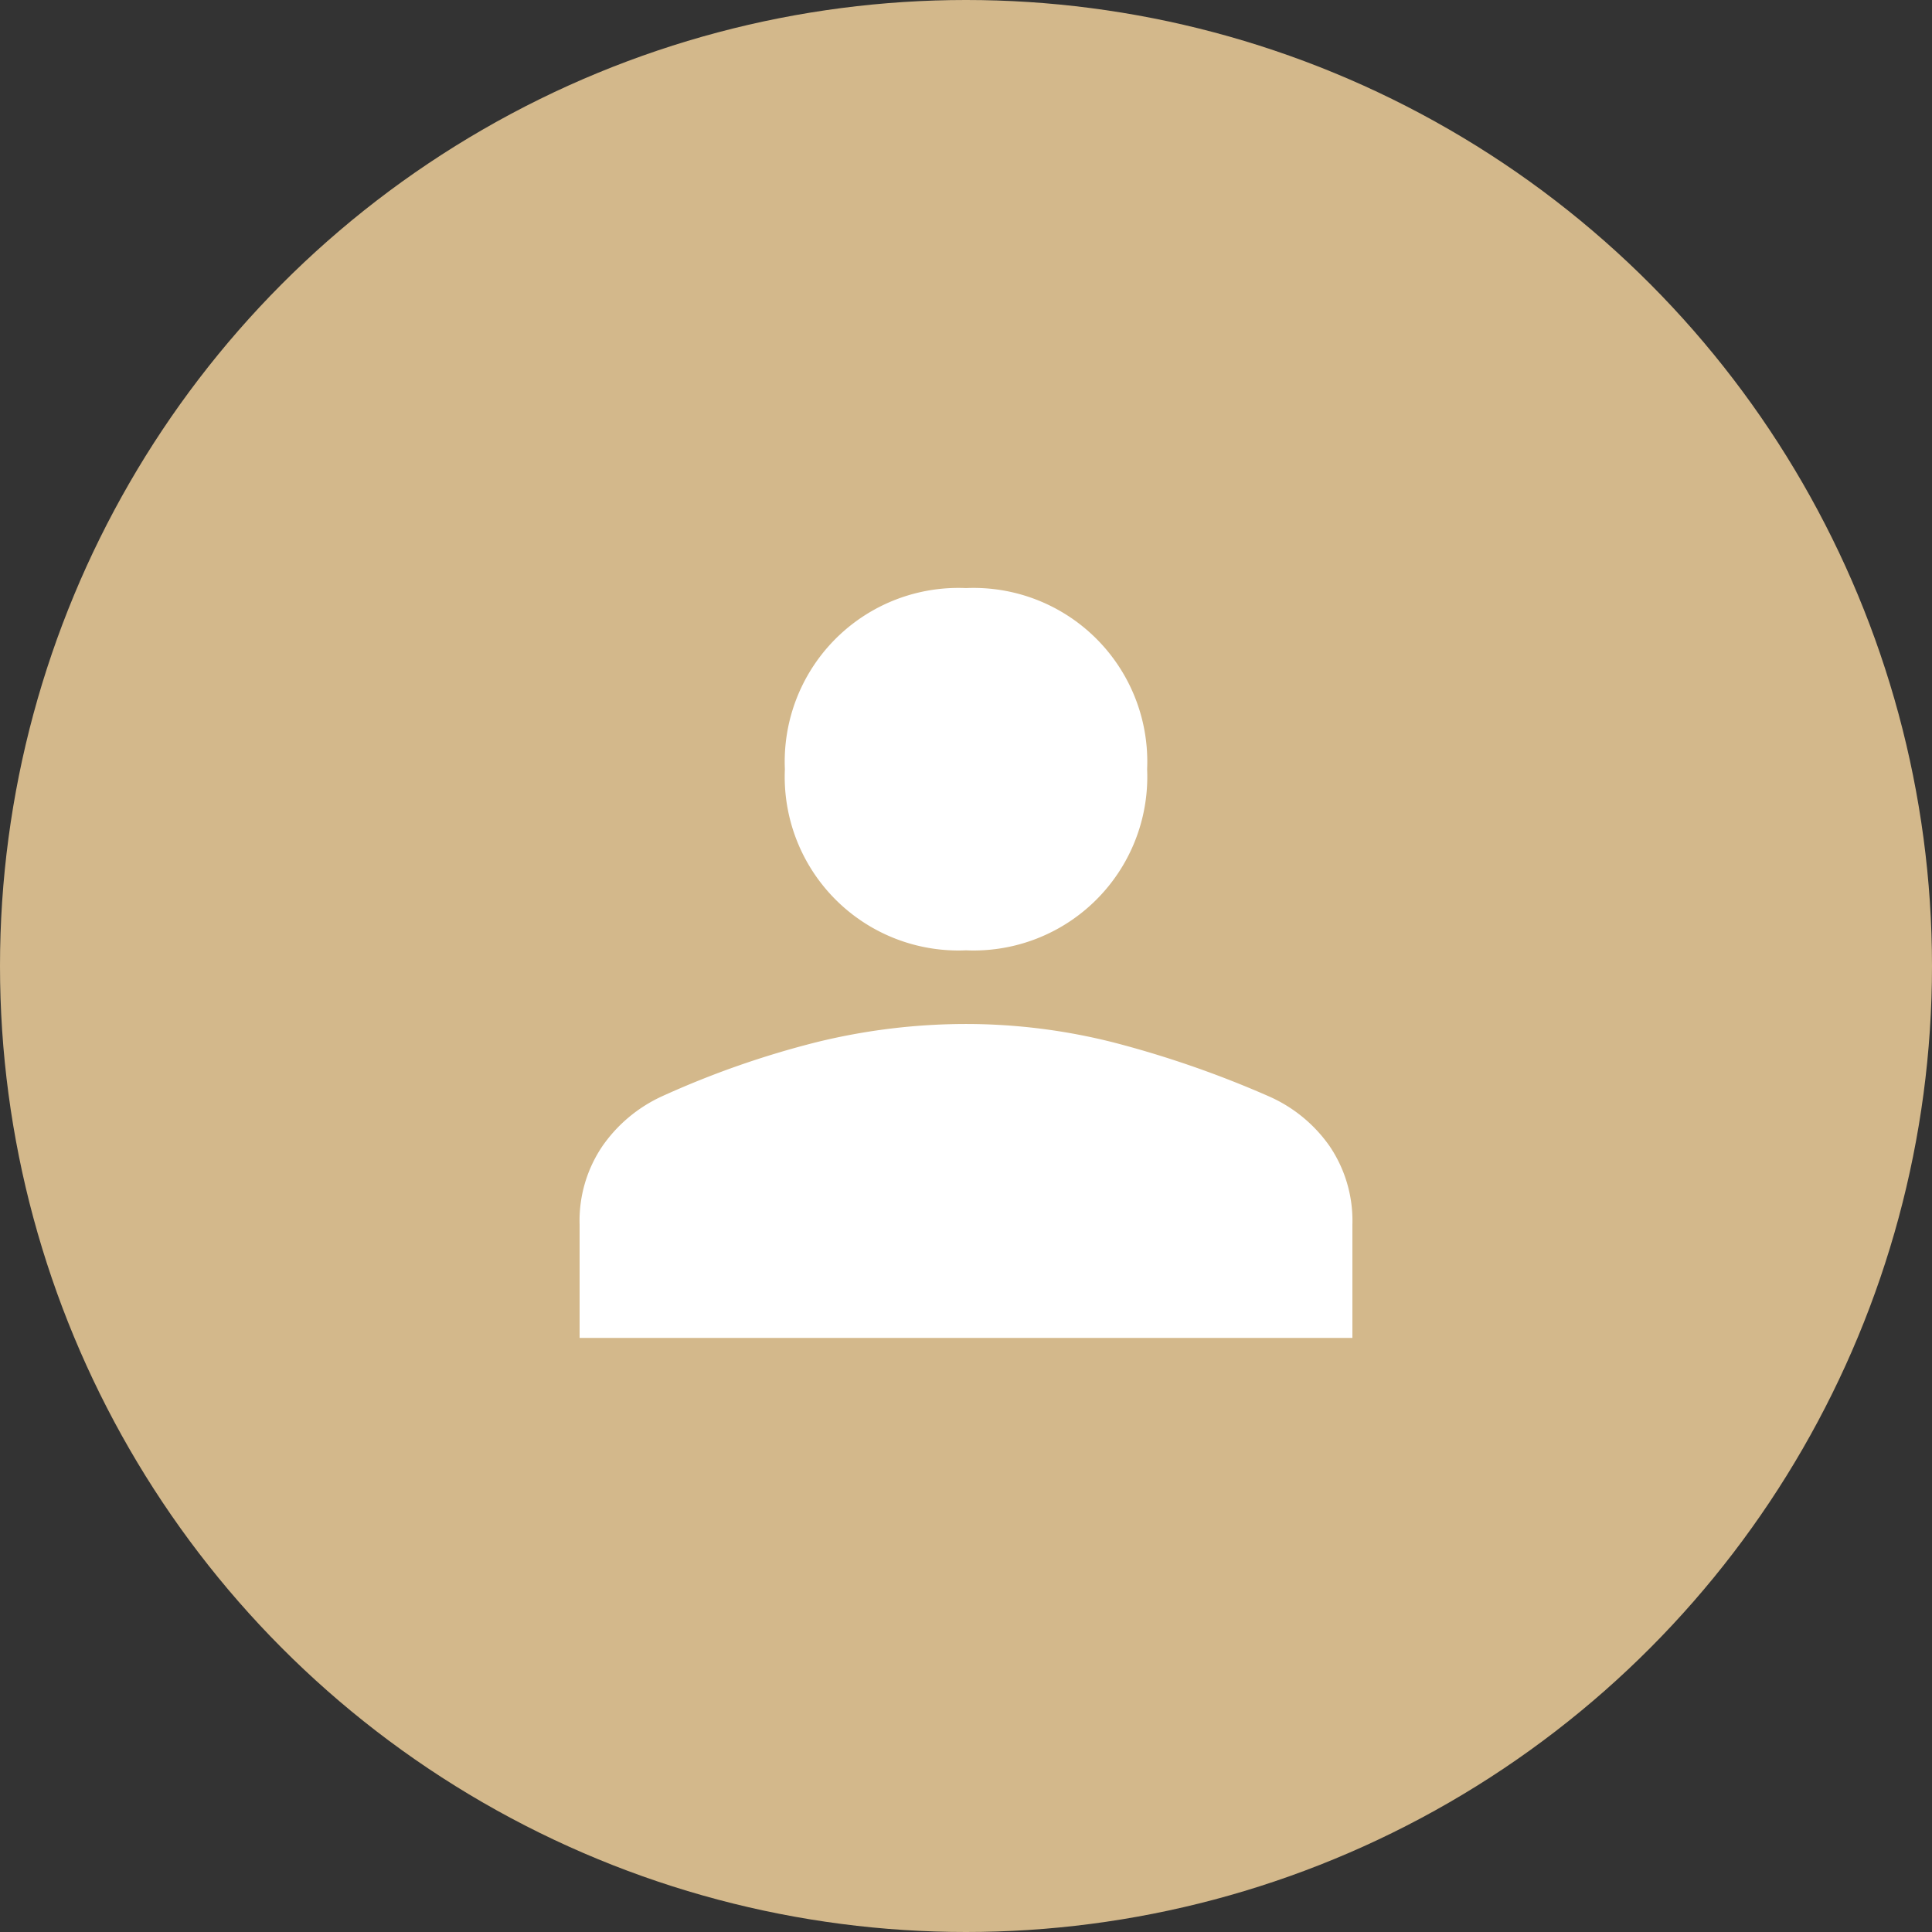
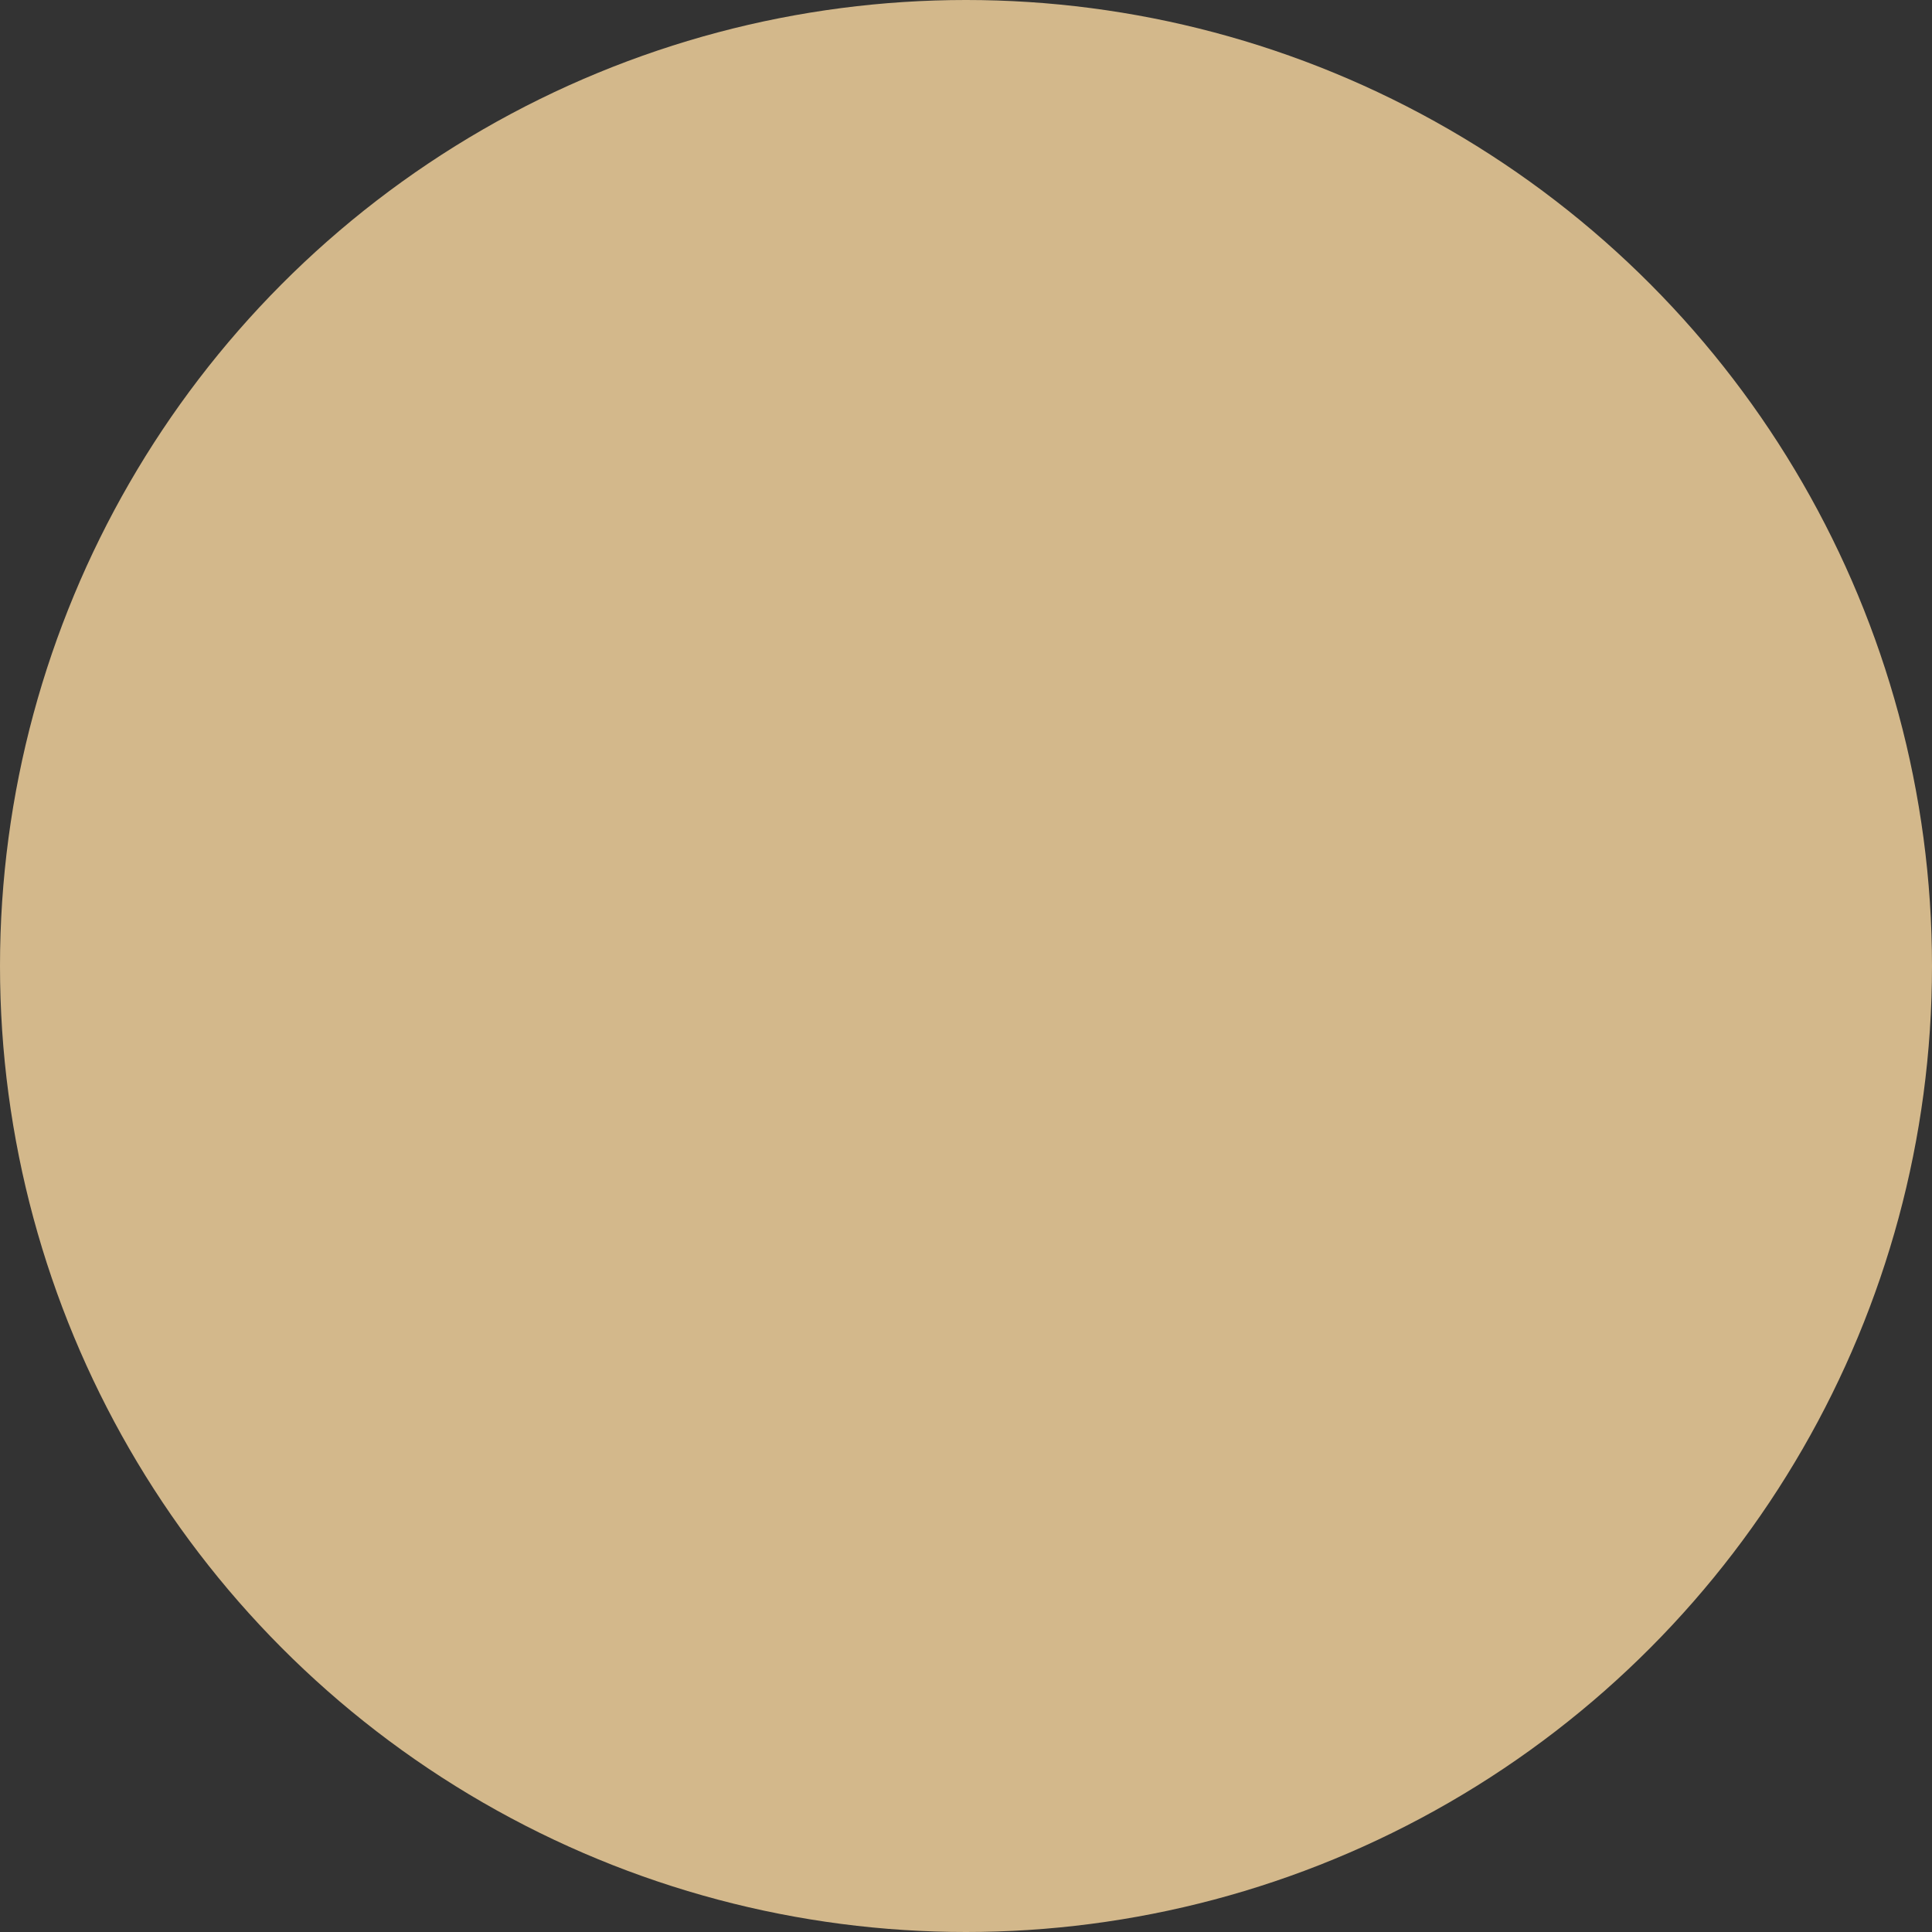
<svg xmlns="http://www.w3.org/2000/svg" width="80" height="80" viewBox="0 0 80 80">
  <rect x="0" y="0" width="80" height="80" fill="#333333" stroke="none" />
  <g id="Gruppe_335" data-name="Gruppe 335" transform="translate(-290 -6556)">
    <circle id="Ellipse_34" data-name="Ellipse 34" cx="40" cy="40" r="40" transform="translate(290 6556)" fill="#d3b88b" />
-     <path id="person_FILL1_wght400_GRAD0_opsz48" d="M24,23.95a7.193,7.193,0,0,1-7.5-7.5A7.193,7.193,0,0,1,24,8.95a7.193,7.193,0,0,1,7.5,7.5,7.193,7.193,0,0,1-7.5,7.5ZM8,40V35.3a5.5,5.5,0,0,1,.95-3.25A6.1,6.1,0,0,1,11.4,30a37.583,37.583,0,0,1,6.425-2.25A25.973,25.973,0,0,1,24,27a24.88,24.88,0,0,1,6.15.775A42.593,42.593,0,0,1,36.55,30a6.028,6.028,0,0,1,2.5,2.05A5.5,5.5,0,0,1,40,35.3V40Z" transform="translate(306 6571.401)" fill="#fff" />
  </g>
</svg>